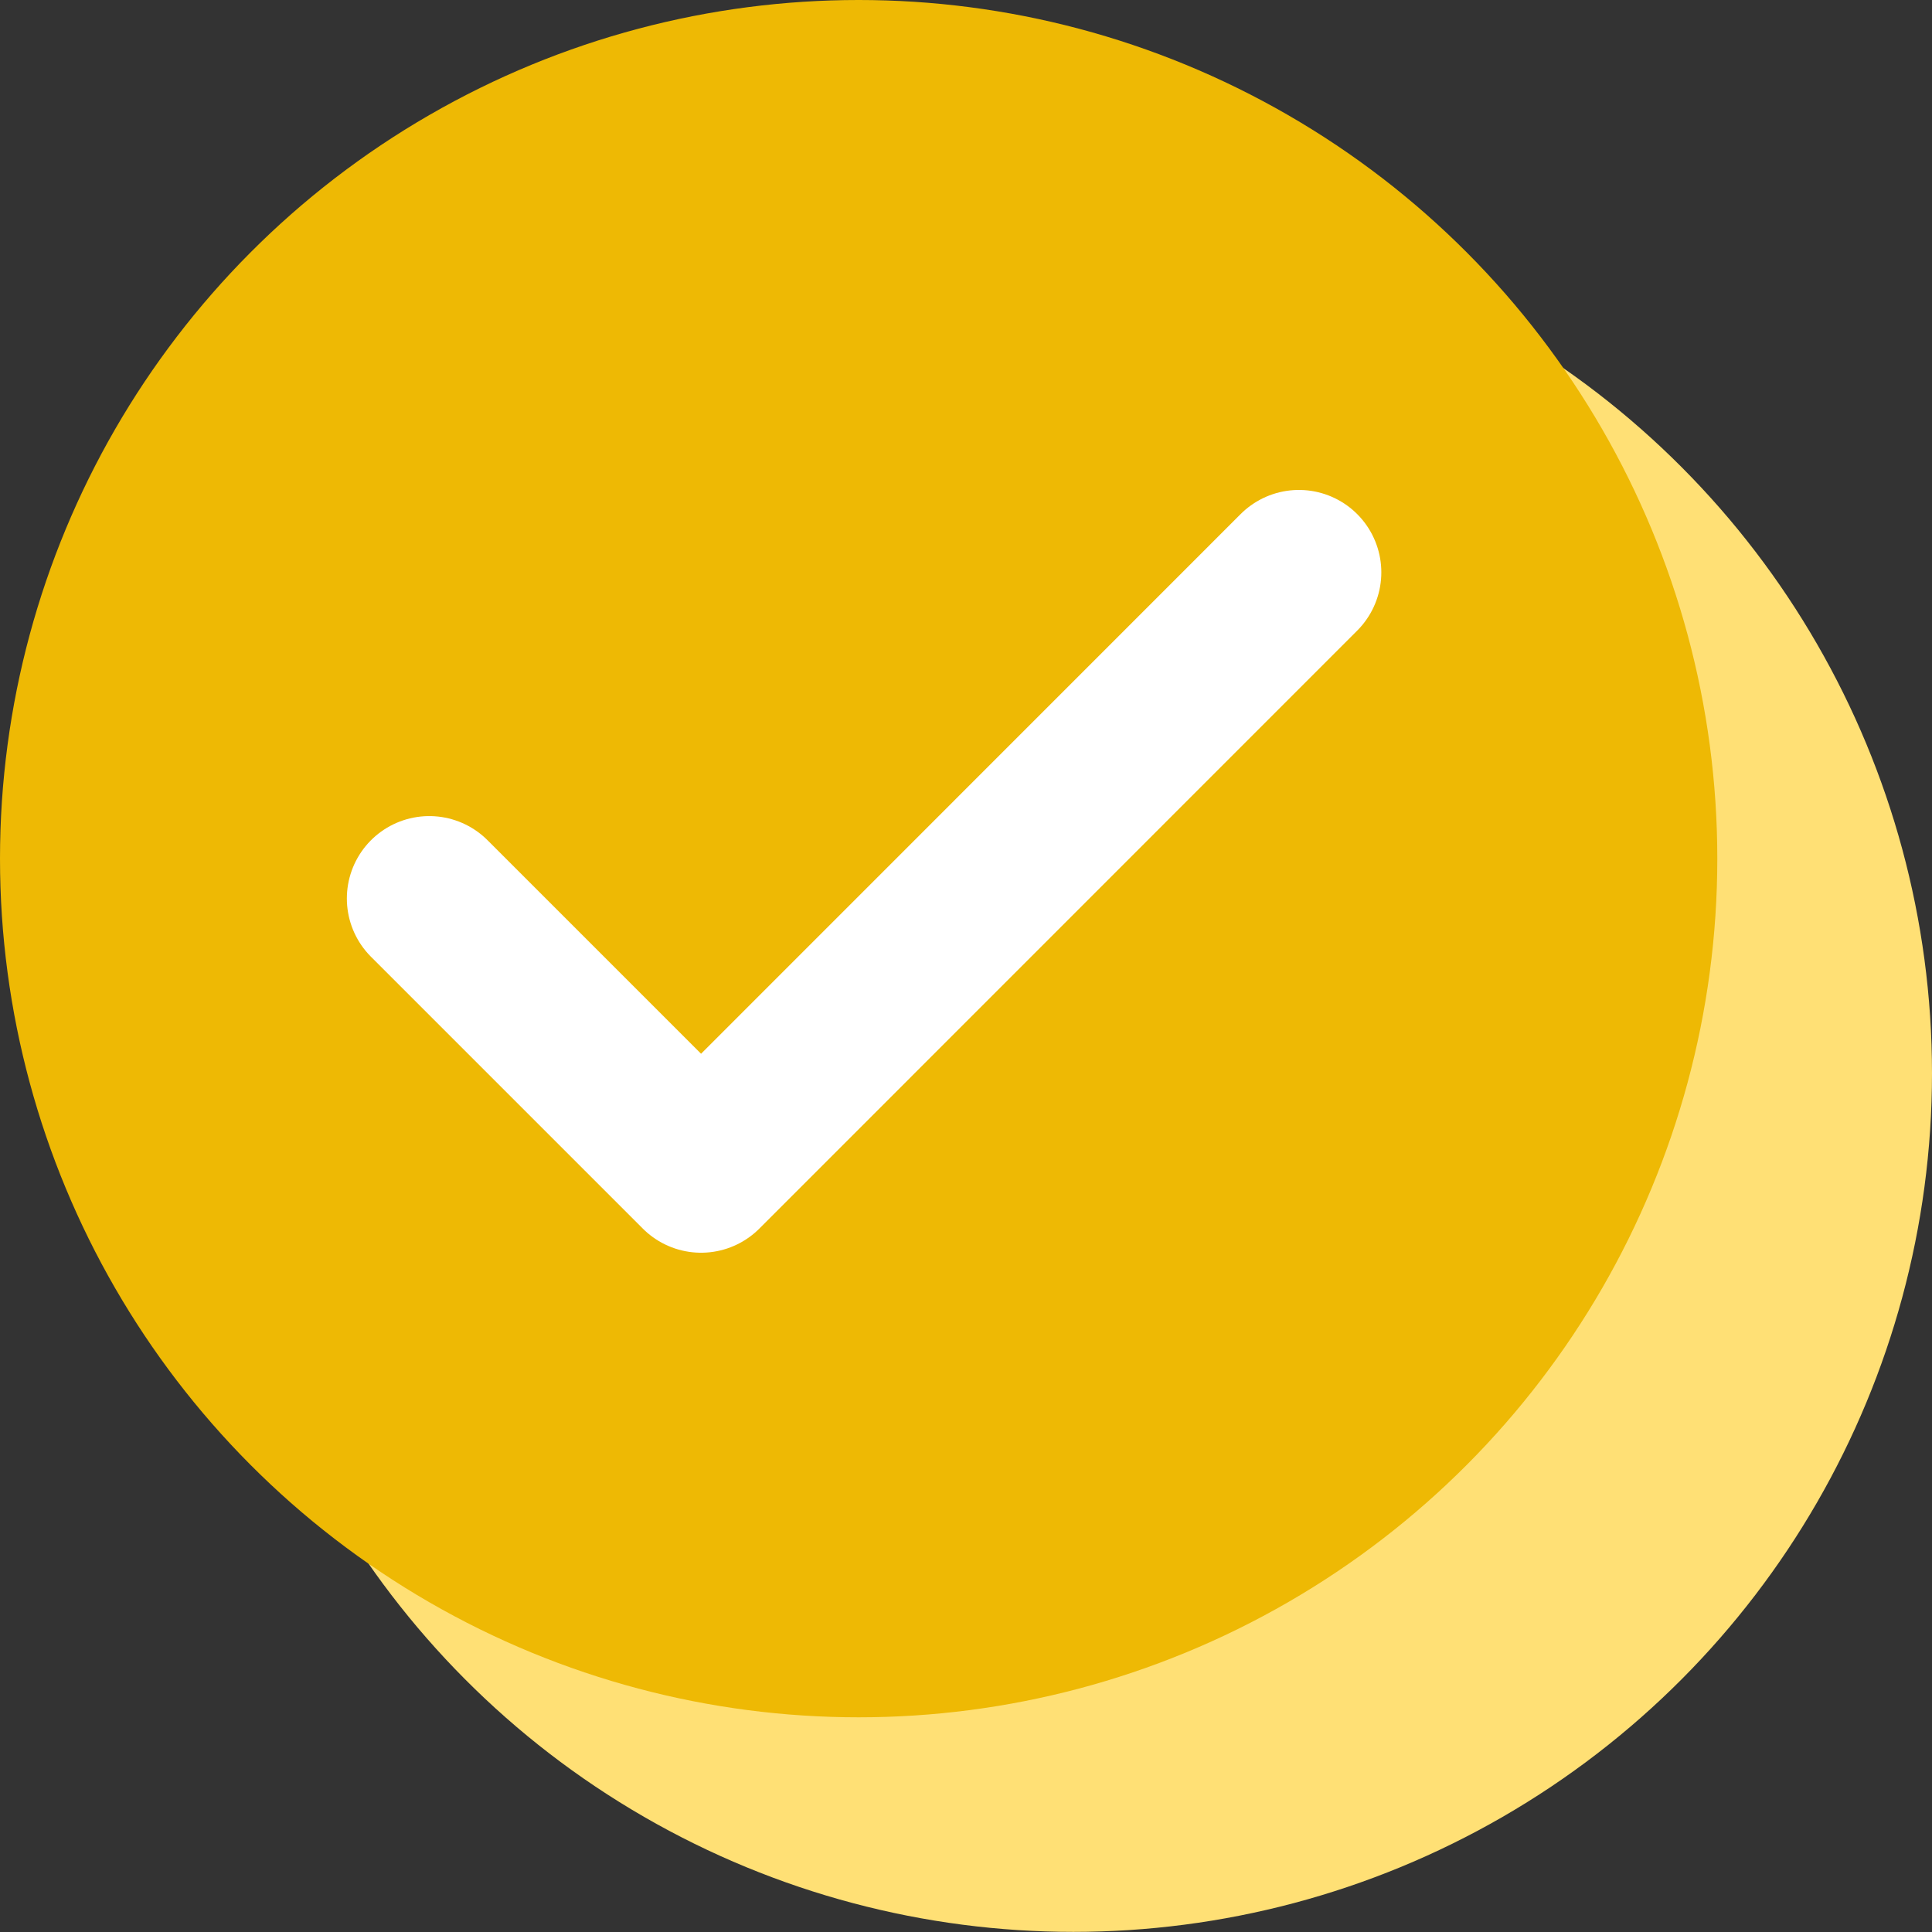
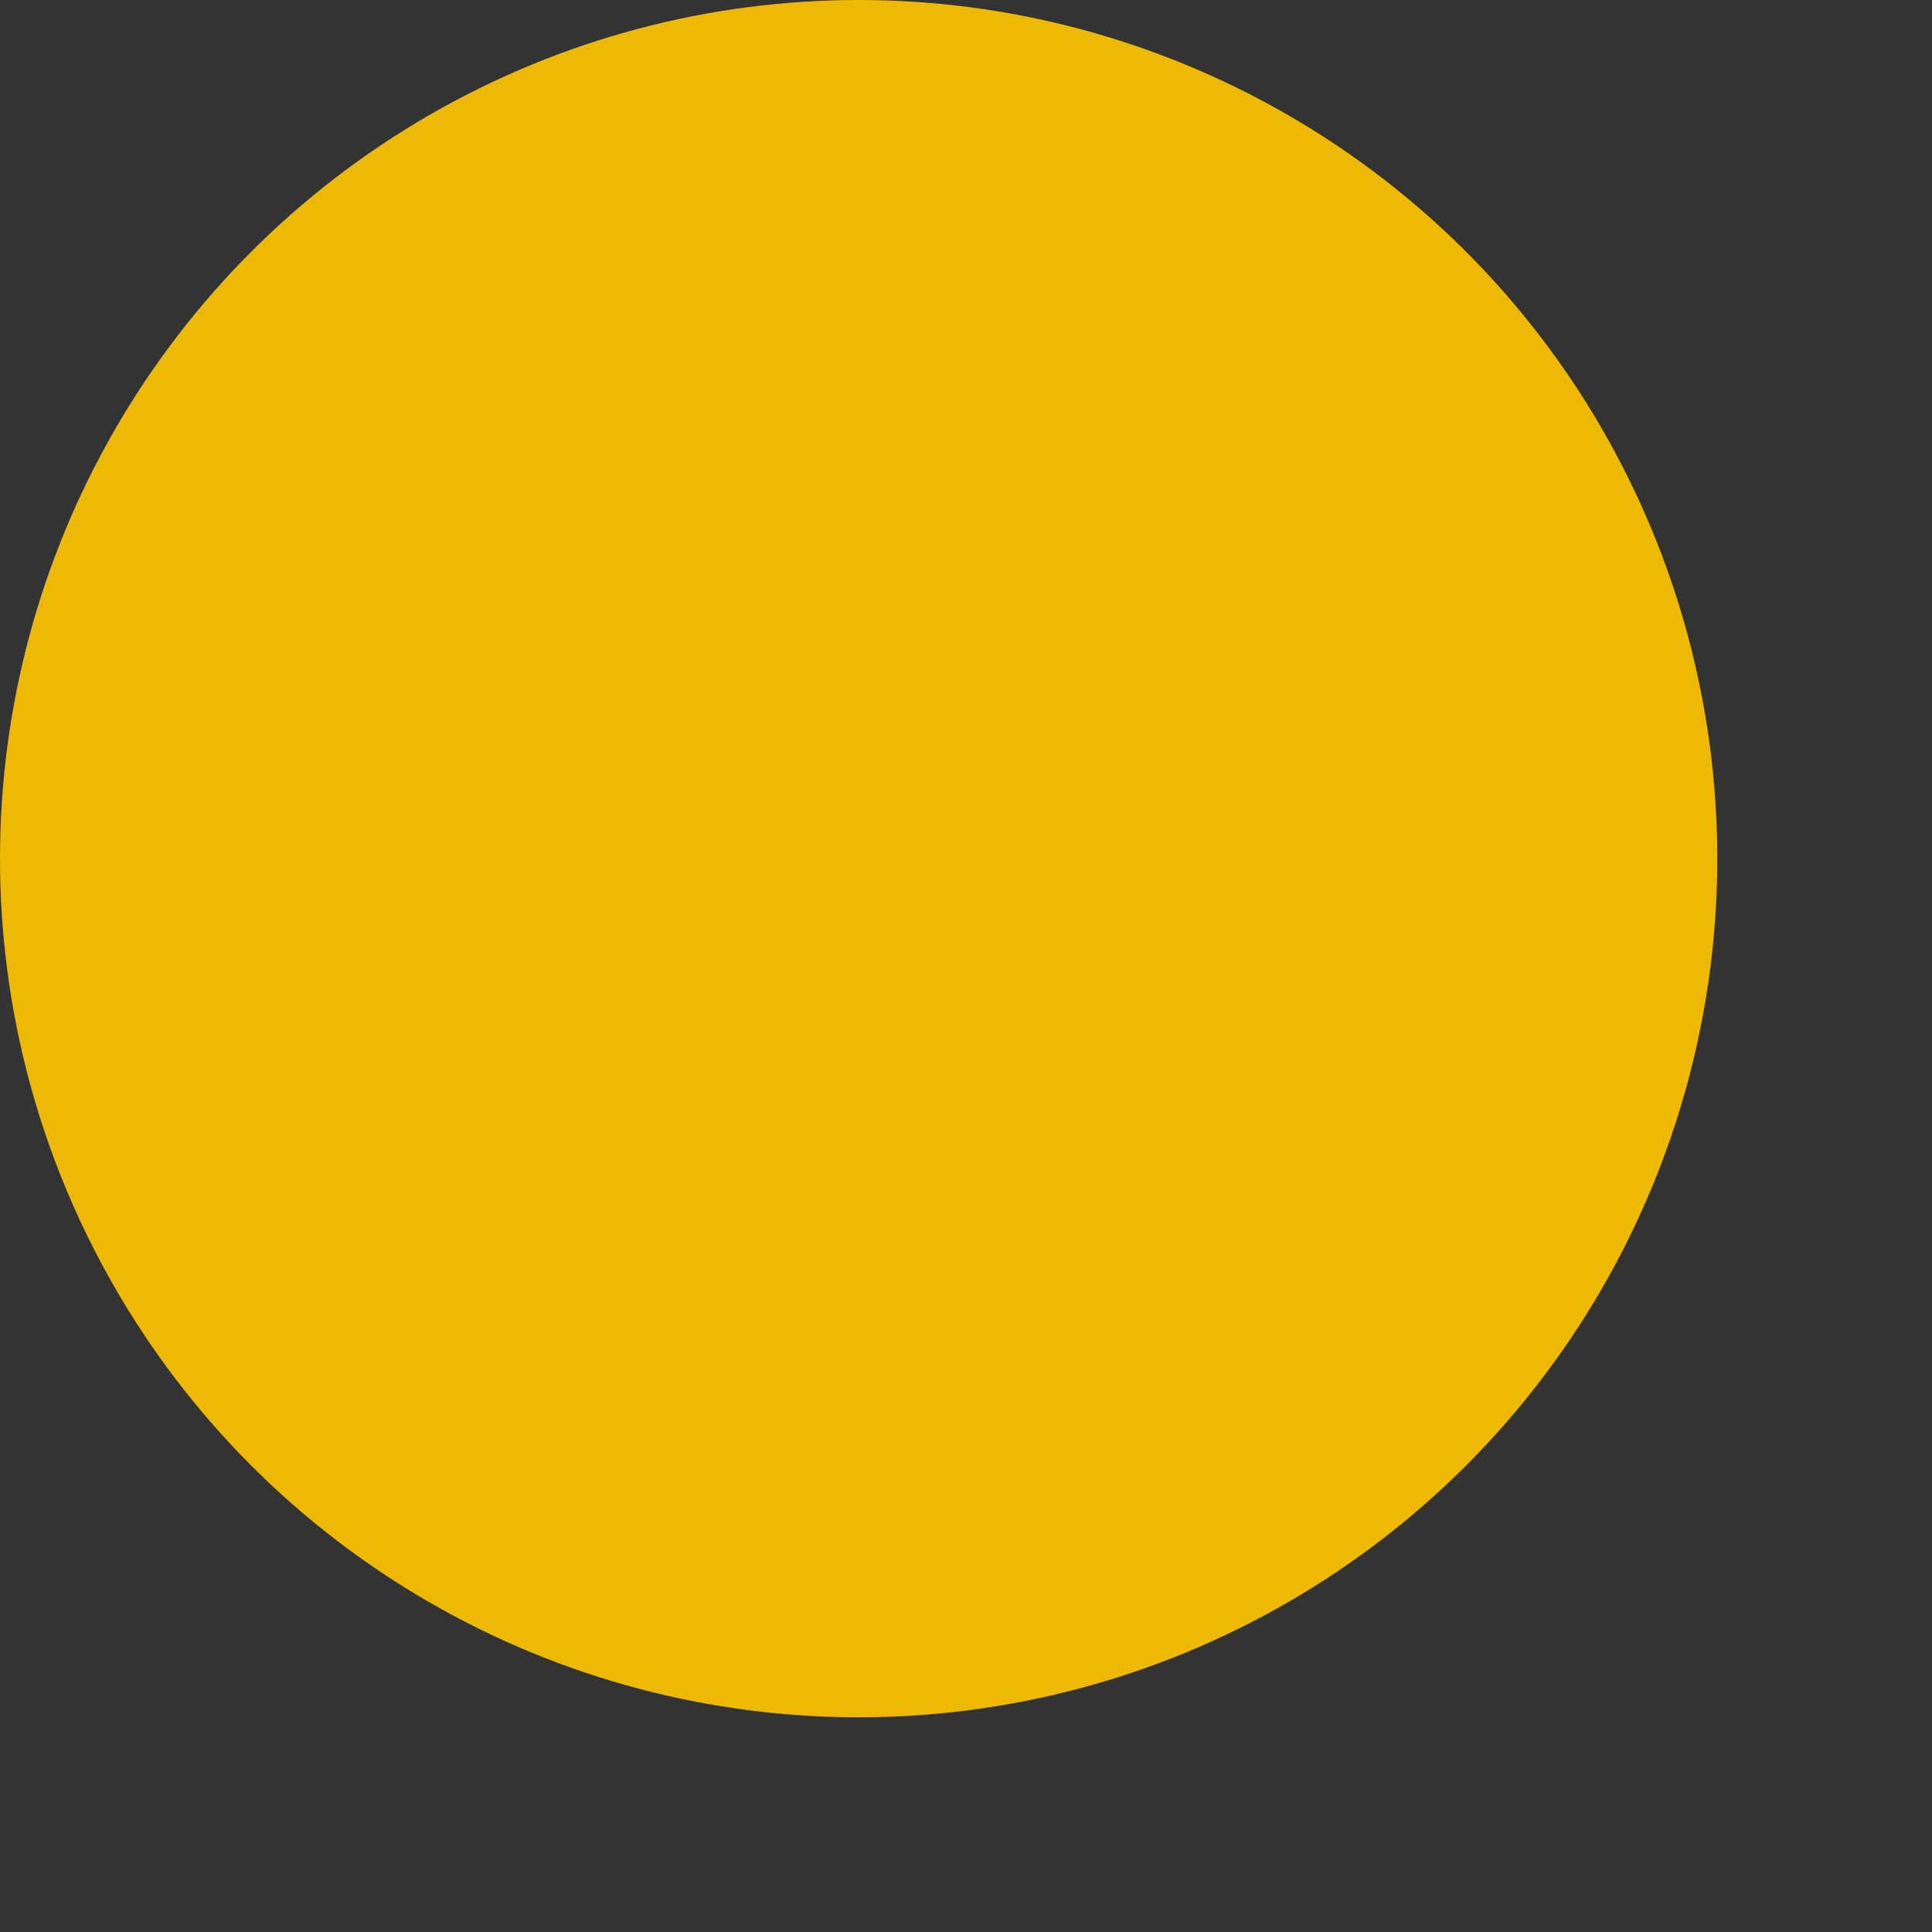
<svg xmlns="http://www.w3.org/2000/svg" width="16" height="16" viewBox="0 0 16 16" fill="none">
  <rect x="0" y="0" width="16" height="16" fill="#333333" stroke="none" />
-   <circle cx="8.889" cy="8.888" r="7.111" fill="#FFE075" />
  <circle cx="7.111" cy="7.111" r="7.111" fill="#EEB904" />
-   <path d="M10.757 4.74L5.806 9.692L3.555 7.441" stroke="white" stroke-width="1.365" stroke-linecap="round" stroke-linejoin="round" />
</svg>